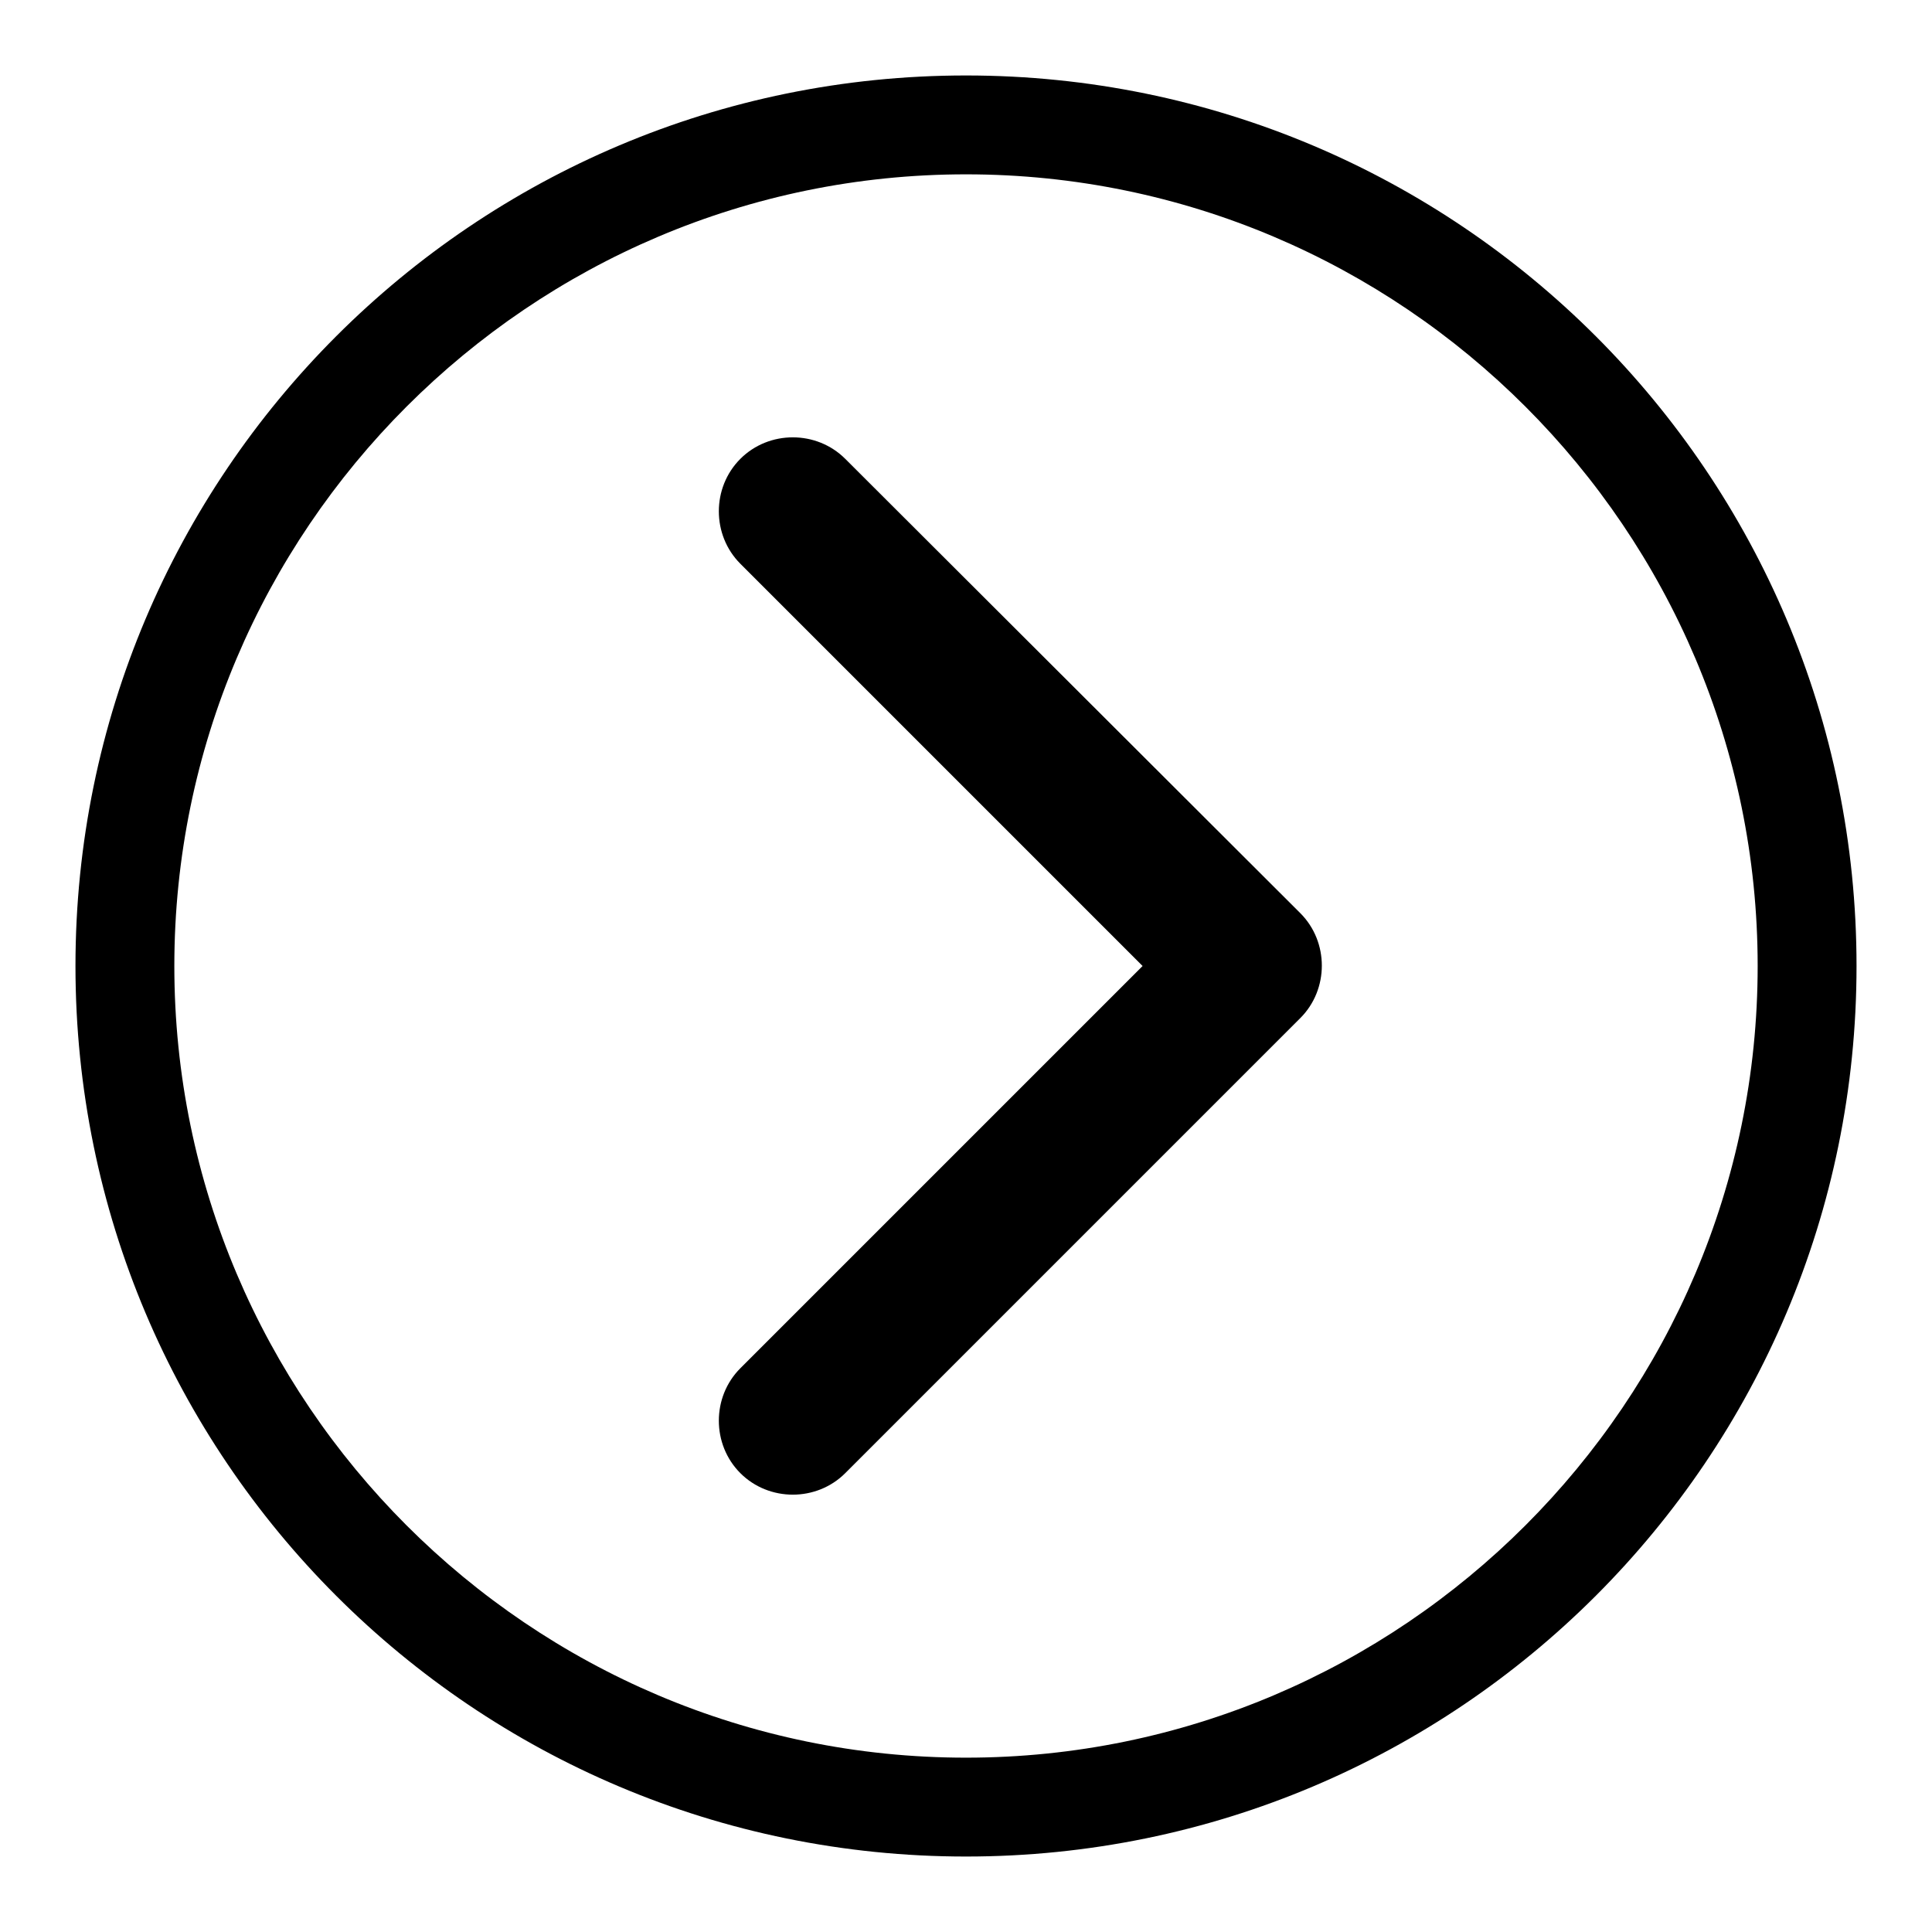
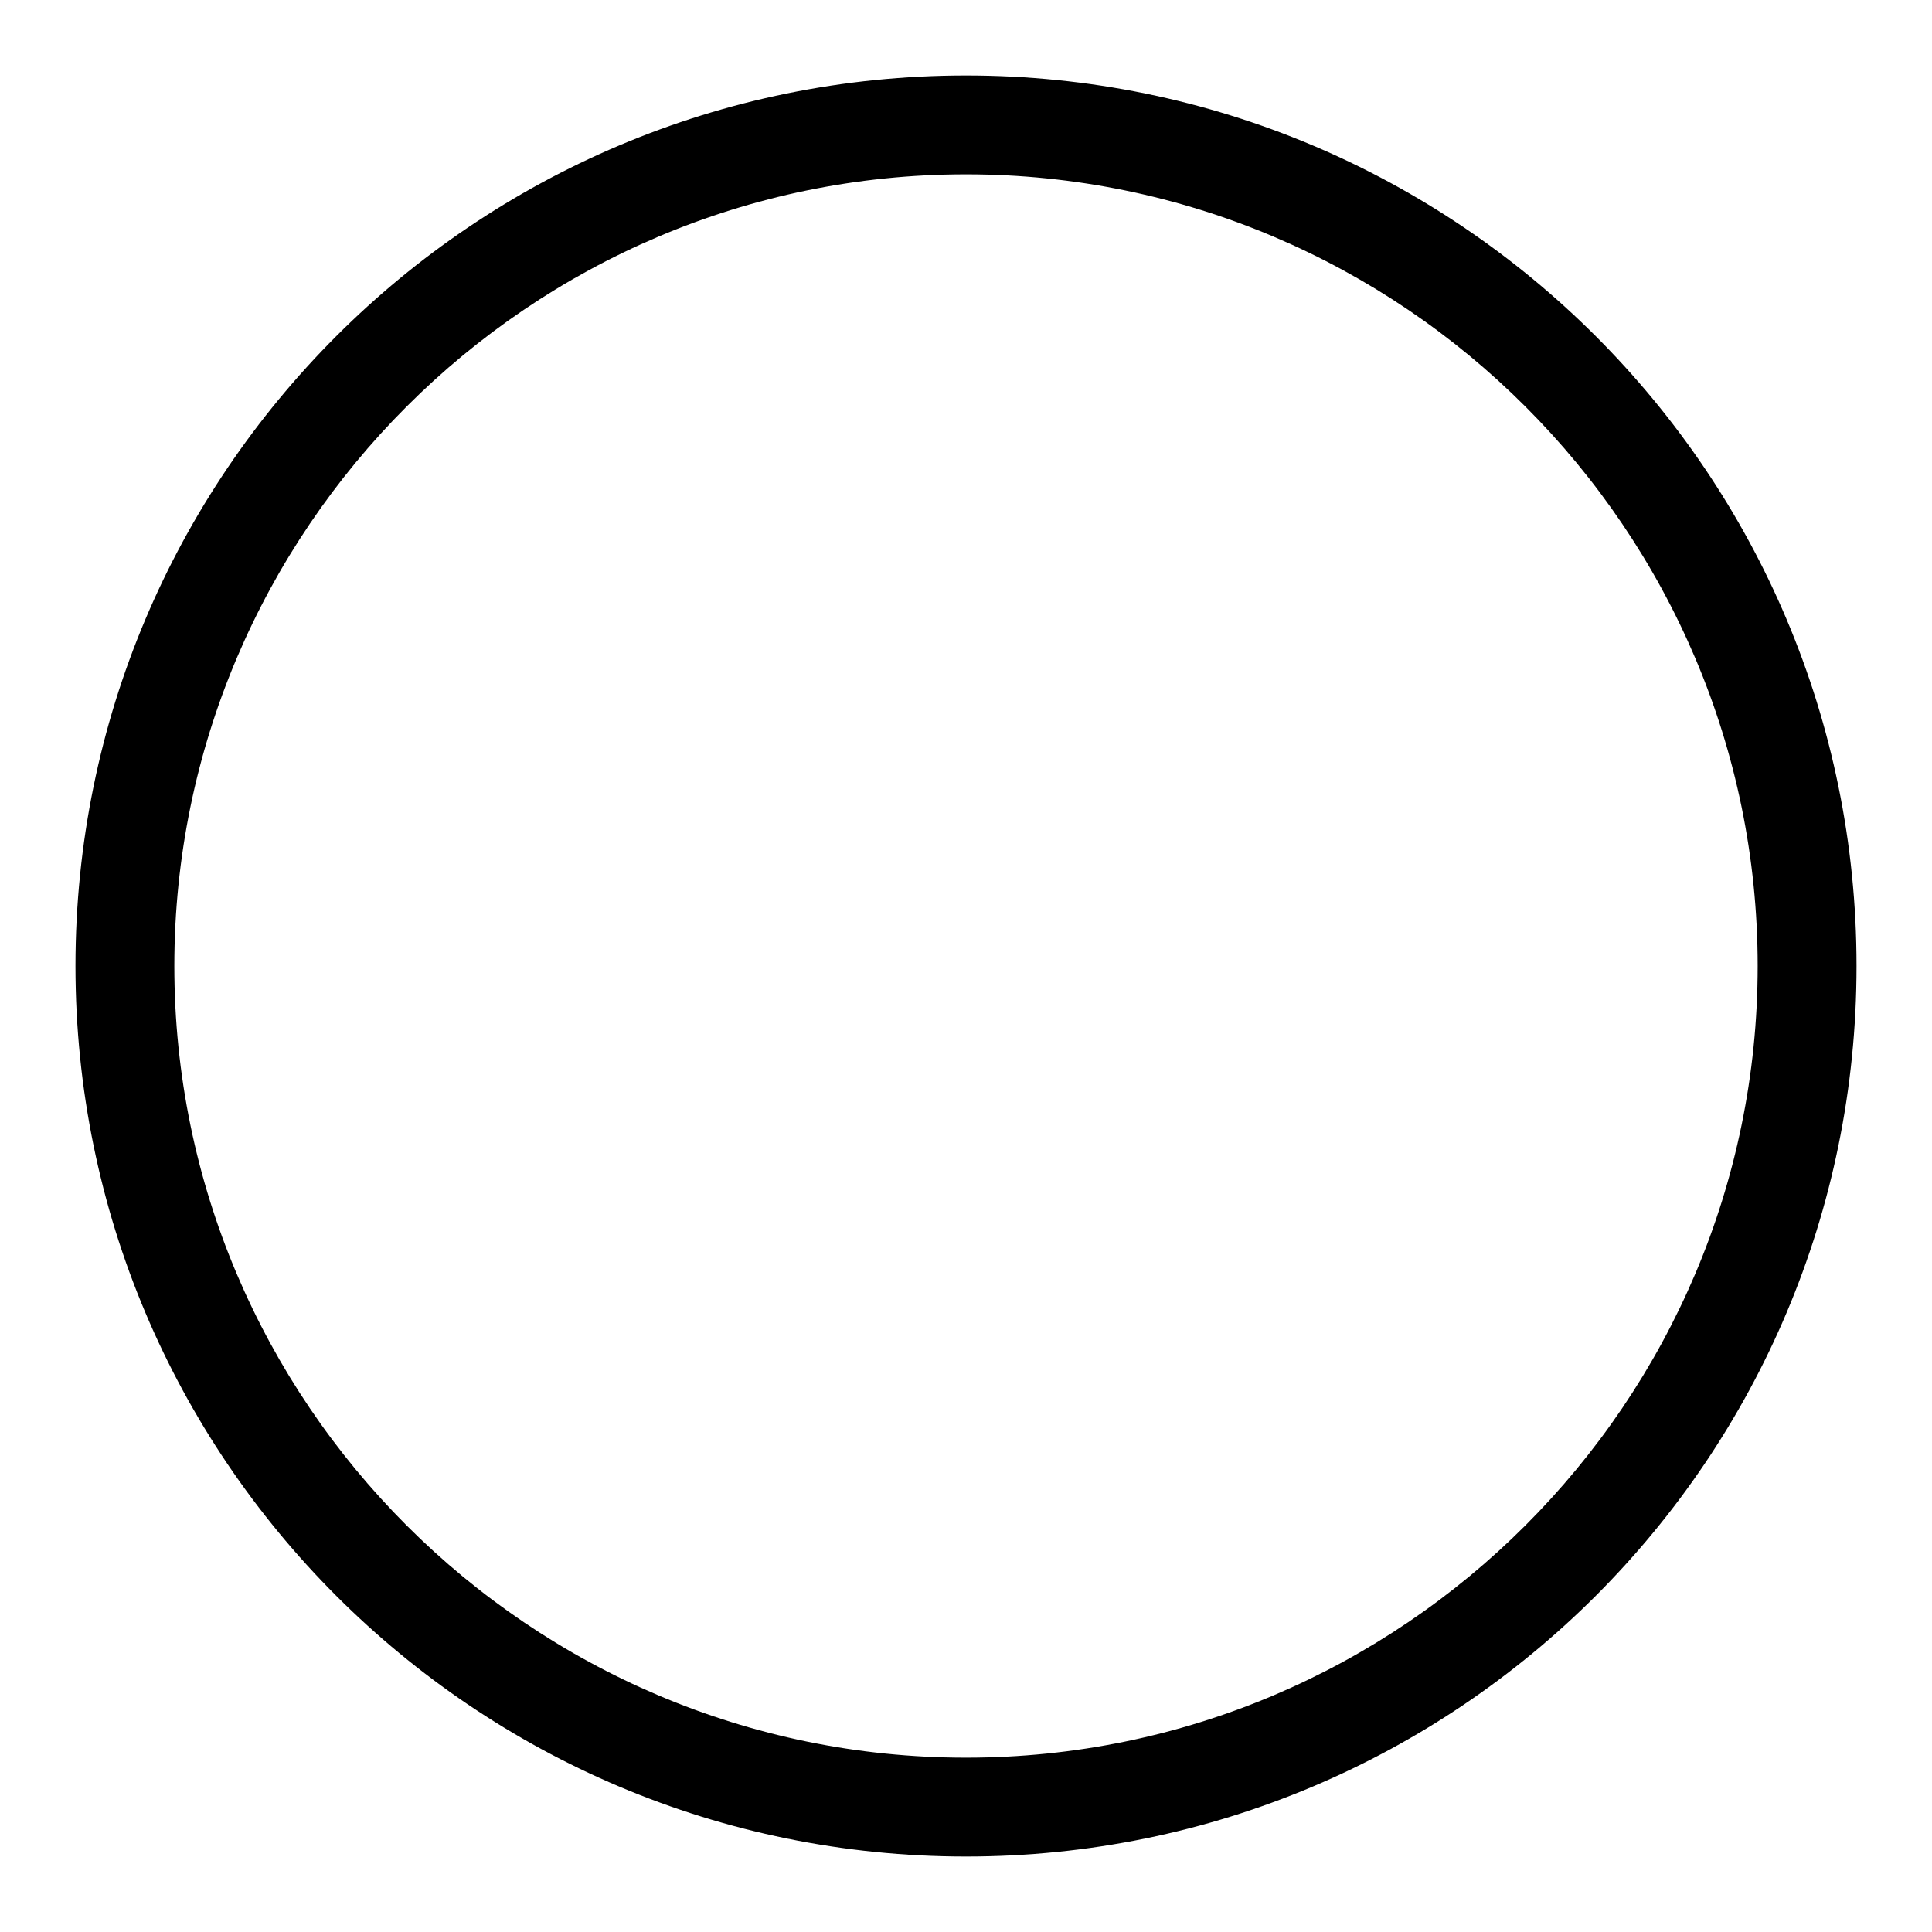
<svg xmlns="http://www.w3.org/2000/svg" version="1.1" x="0px" y="0px" viewBox="0 0 256 256" enable-background="new 0 0 256 256" xml:space="preserve">
  <g>
    <g>
      <path fill="#000000" d="M128,246c65.2,0,118-52.8,118-118l0,0c0-65.2-52.8-118-118-118C62.8,10,10,62.8,10,128l0,0C10,193.2,62.8,246,128,246z M128,23.1c57.8,0,104.9,47.1,104.9,104.9c0,57.8-47.1,104.9-104.9,104.9c-57.8,0-104.9-47.1-104.9-104.9C23.1,70.2,70.2,23.1,128,23.1z" />
-       <path fill="#000000" d="M98.1,195.2c3.8,3.8,10.1,3.8,13.9,0l60.3-60.3c3.8-3.8,3.8-10.1,0-13.9L112,60.8c-3.8-3.8-10.1-3.8-13.9,0c-3.8,3.8-3.8,10.1,0,13.9l53.3,53.3l-53.3,53.3C94.3,185.1,94.3,191.4,98.1,195.2z" />
    </g>
  </g>
</svg>